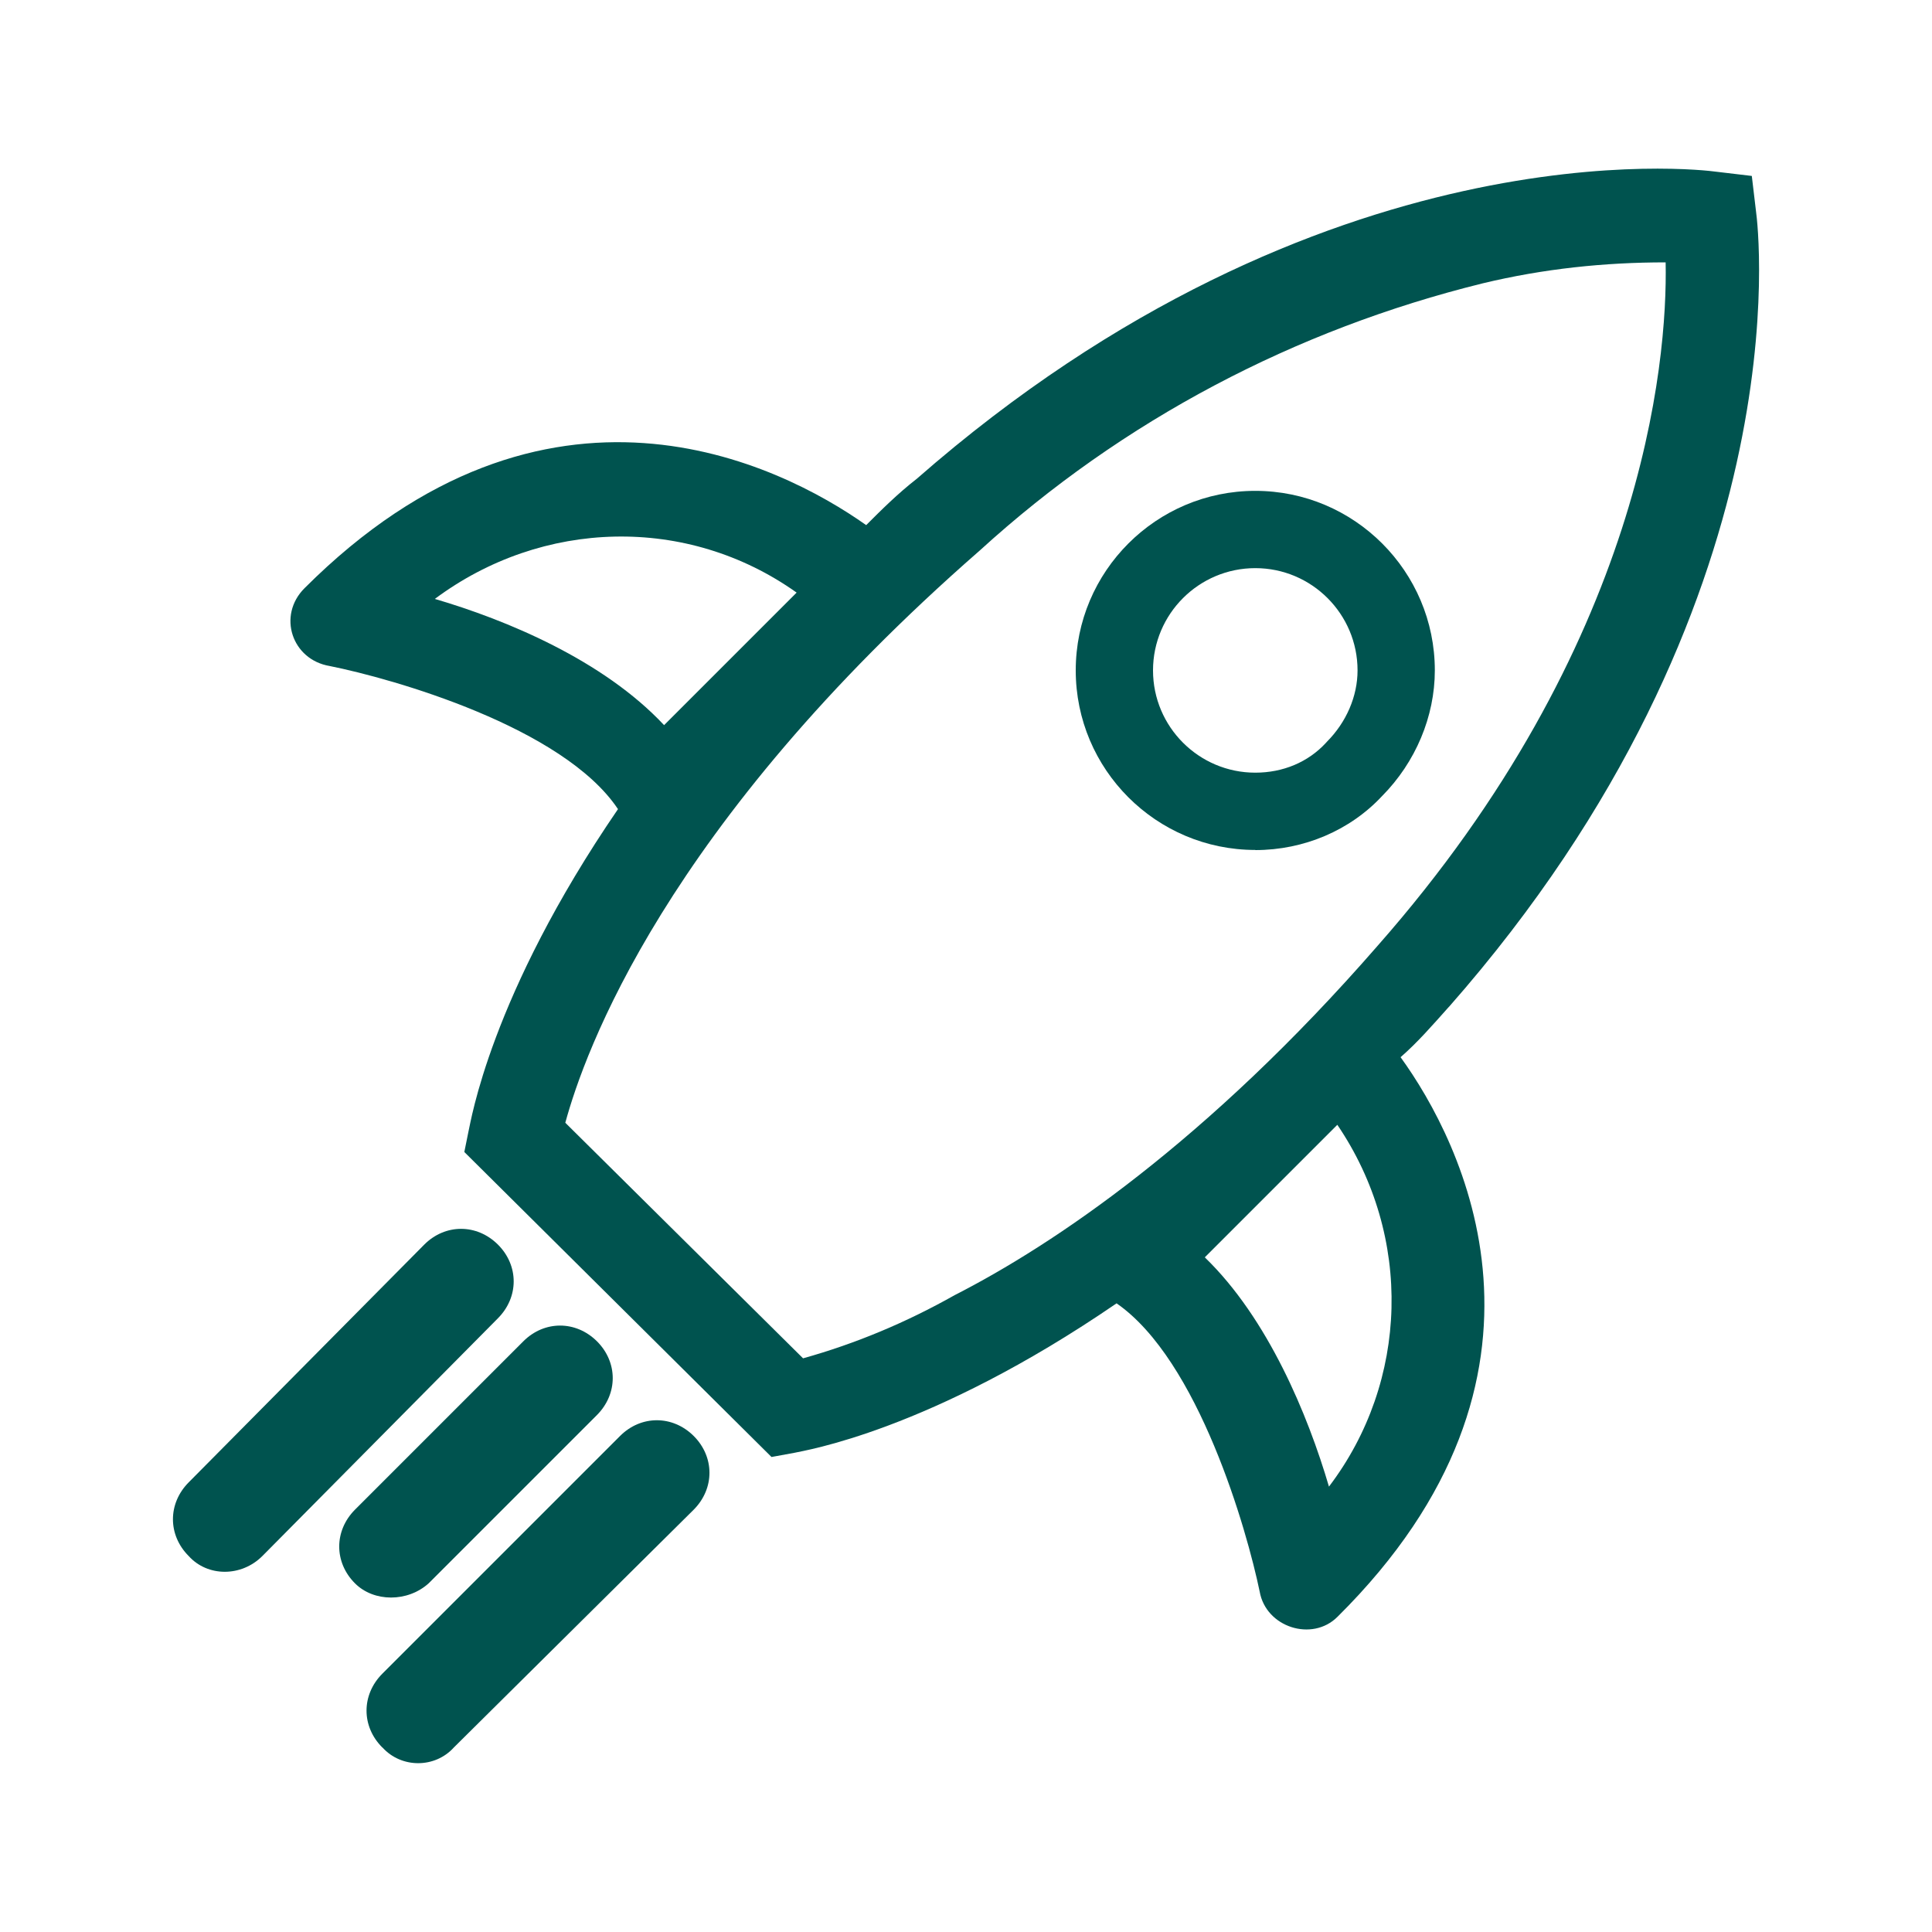
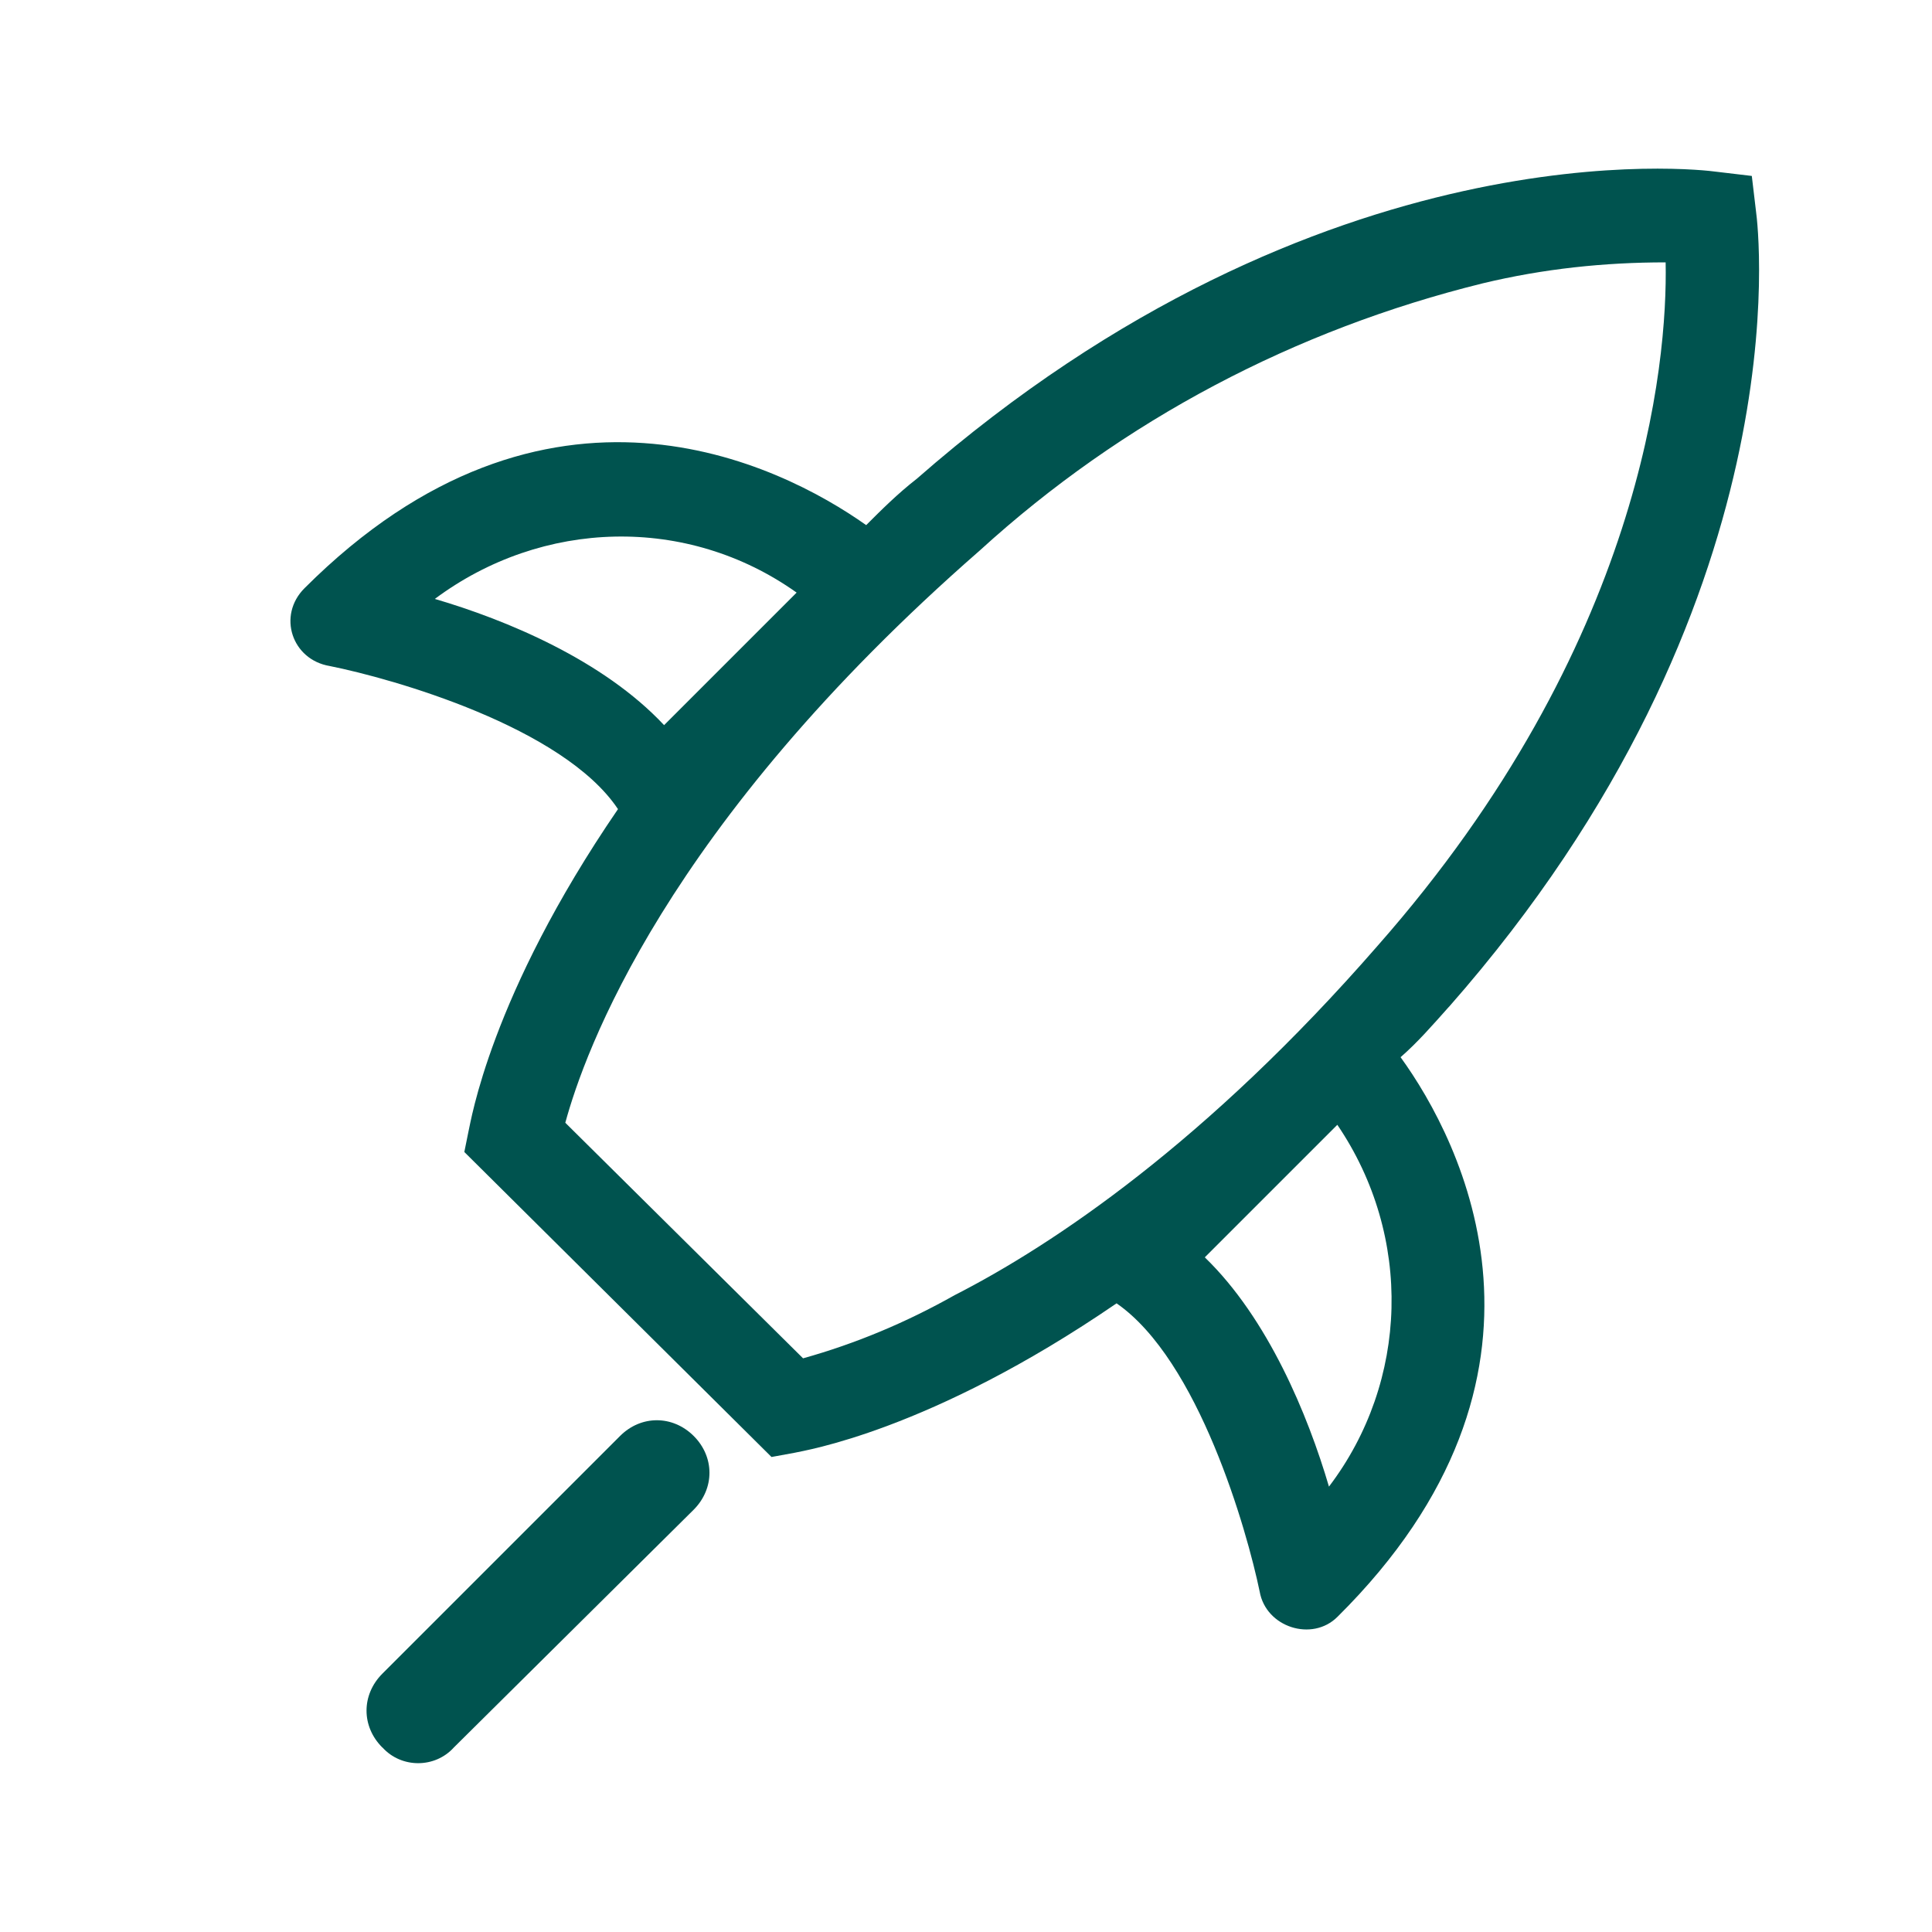
<svg xmlns="http://www.w3.org/2000/svg" id="uuid-7e86d127-e206-4935-bc5b-04e5a6206b4d" width="150" height="150" viewBox="0 0 150 150">
  <defs>
    <style>.uuid-770f9df1-9646-4d25-be73-dd23c6eaeb28{fill:#00534f;}</style>
  </defs>
  <g id="uuid-0023bb90-9841-4dc1-9e7c-947b8a7de8bb">
-     <path class="uuid-770f9df1-9646-4d25-be73-dd23c6eaeb28" d="M97.46,65.99c-7.69,0-13.94-6.25-13.94-13.94s6.25-13.94,13.94-13.94,13.94,6.25,13.94,13.94c0,3.57-1.49,7.13-4.1,9.76-2.48,2.66-6.06,4.19-9.84,4.19ZM97.46,44.11c-4.38,0-7.94,3.56-7.94,7.94s3.56,7.94,7.94,7.94c2.16,0,4.1-.82,5.47-2.3l.08-.09c1.52-1.52,2.39-3.54,2.39-5.55,0-4.38-3.56-7.94-7.94-7.94Z" />
    <path id="uuid-b85e4091-fc66-4fcf-8db0-45faaa1fd01e" class="uuid-770f9df1-9646-4d25-be73-dd23c6eaeb28" d="M112.49,78.18c27.6-31.36,24.01-60.59,23.85-61.74l-.33-2.78-2.78-.33c-1.14-.16-30.54-3.76-62.06,23.85-1.47,1.14-2.78,2.45-3.92,3.59-6.7-4.74-24.83-13.88-43.61,4.9h0c-2.12,2.12-.98,5.55,1.96,6.04h0c4.9.98,18.13,4.74,22.38,11.11-9.96,14.54-11.43,24.34-11.6,24.99l-.33,1.63,23.85,23.68,1.8-.33c.65-.16,10.45-1.63,24.99-11.6,6.37,4.41,10.13,17.64,11.11,22.38h0c.49,2.78,4.08,3.92,6.04,1.96h0c18.95-18.78,9.64-36.91,4.9-43.45,1.31-1.14,2.45-2.45,3.76-3.92ZM33.76,46.5c8.33-6.21,19.6-6.53,28.09-.49l-10.29,10.29c-4.74-5.06-12.25-8.17-17.8-9.8ZM62.35,105.46l-18.46-18.29c1.47-5.39,7.68-23.03,32.18-44.43,11.11-10.13,24.5-17.15,39.04-20.74,4.74-1.14,9.47-1.63,14.21-1.63.16,7.84-1.8,29.73-22.38,53.08-13.23,15.19-25.15,23.19-32.83,27.11-3.76,2.12-7.68,3.76-11.76,4.9h0ZM103.18,115.42c-1.63-5.55-4.74-13.07-9.64-17.8l10.29-10.29c5.88,8.66,5.55,19.93-.65,28.09Z" />
-     <path class="uuid-770f9df1-9646-4d25-be73-dd23c6eaeb28" d="M14.65,120.81h0c-1.63-1.63-1.63-4.08,0-5.72l18.29-18.46c1.63-1.63,4.08-1.63,5.72,0h0c1.63,1.63,1.63,4.08,0,5.72l-18.29,18.46c-1.63,1.63-4.25,1.63-5.72,0Z" />
-     <path class="uuid-770f9df1-9646-4d25-be73-dd23c6eaeb28" d="M27.56,122.93h0c-1.63-1.63-1.63-4.08,0-5.72l13.07-13.07c1.63-1.63,4.08-1.63,5.72,0h0c1.63,1.63,1.63,4.08,0,5.72l-13.07,13.07c-1.63,1.47-4.25,1.47-5.72,0Z" />
    <path class="uuid-770f9df1-9646-4d25-be73-dd23c6eaeb28" d="M29.68,135.67h0c-1.63-1.63-1.63-4.08,0-5.72l18.46-18.46c1.63-1.63,4.08-1.63,5.72,0h0c1.63,1.63,1.63,4.08,0,5.72l-18.62,18.46c-1.47,1.63-4.08,1.63-5.55,0Z" />
  </g>
</svg>